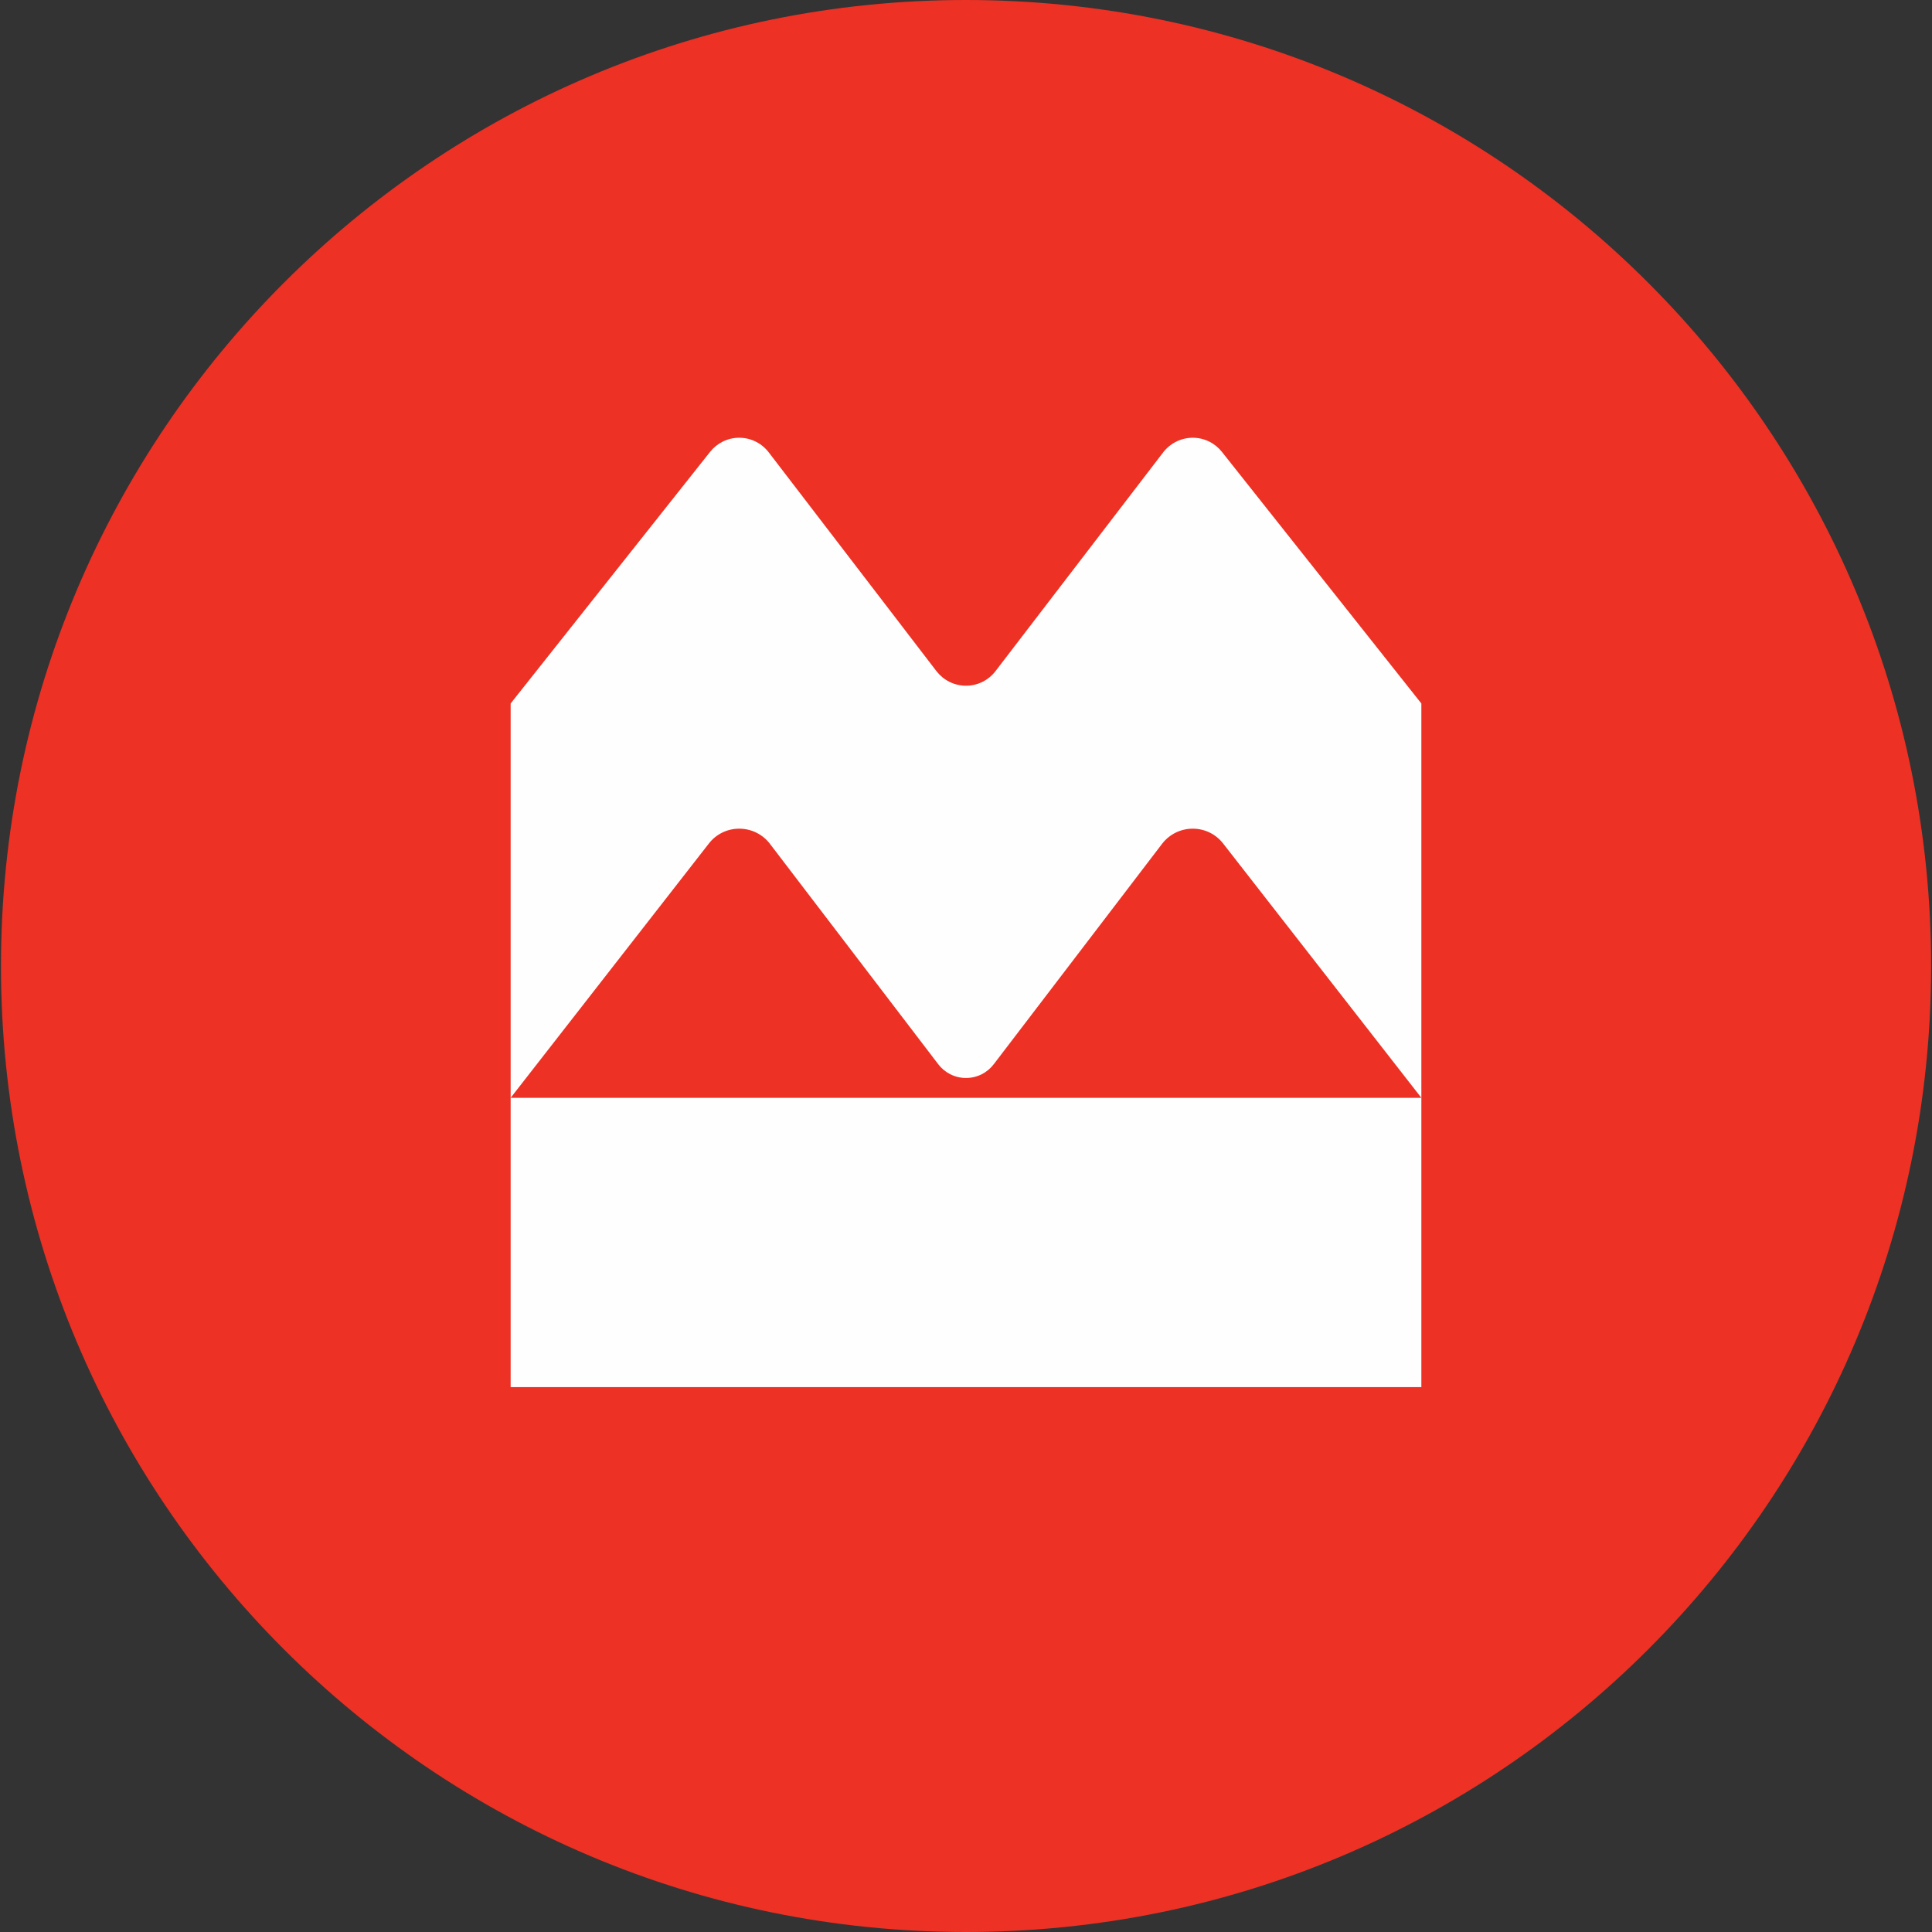
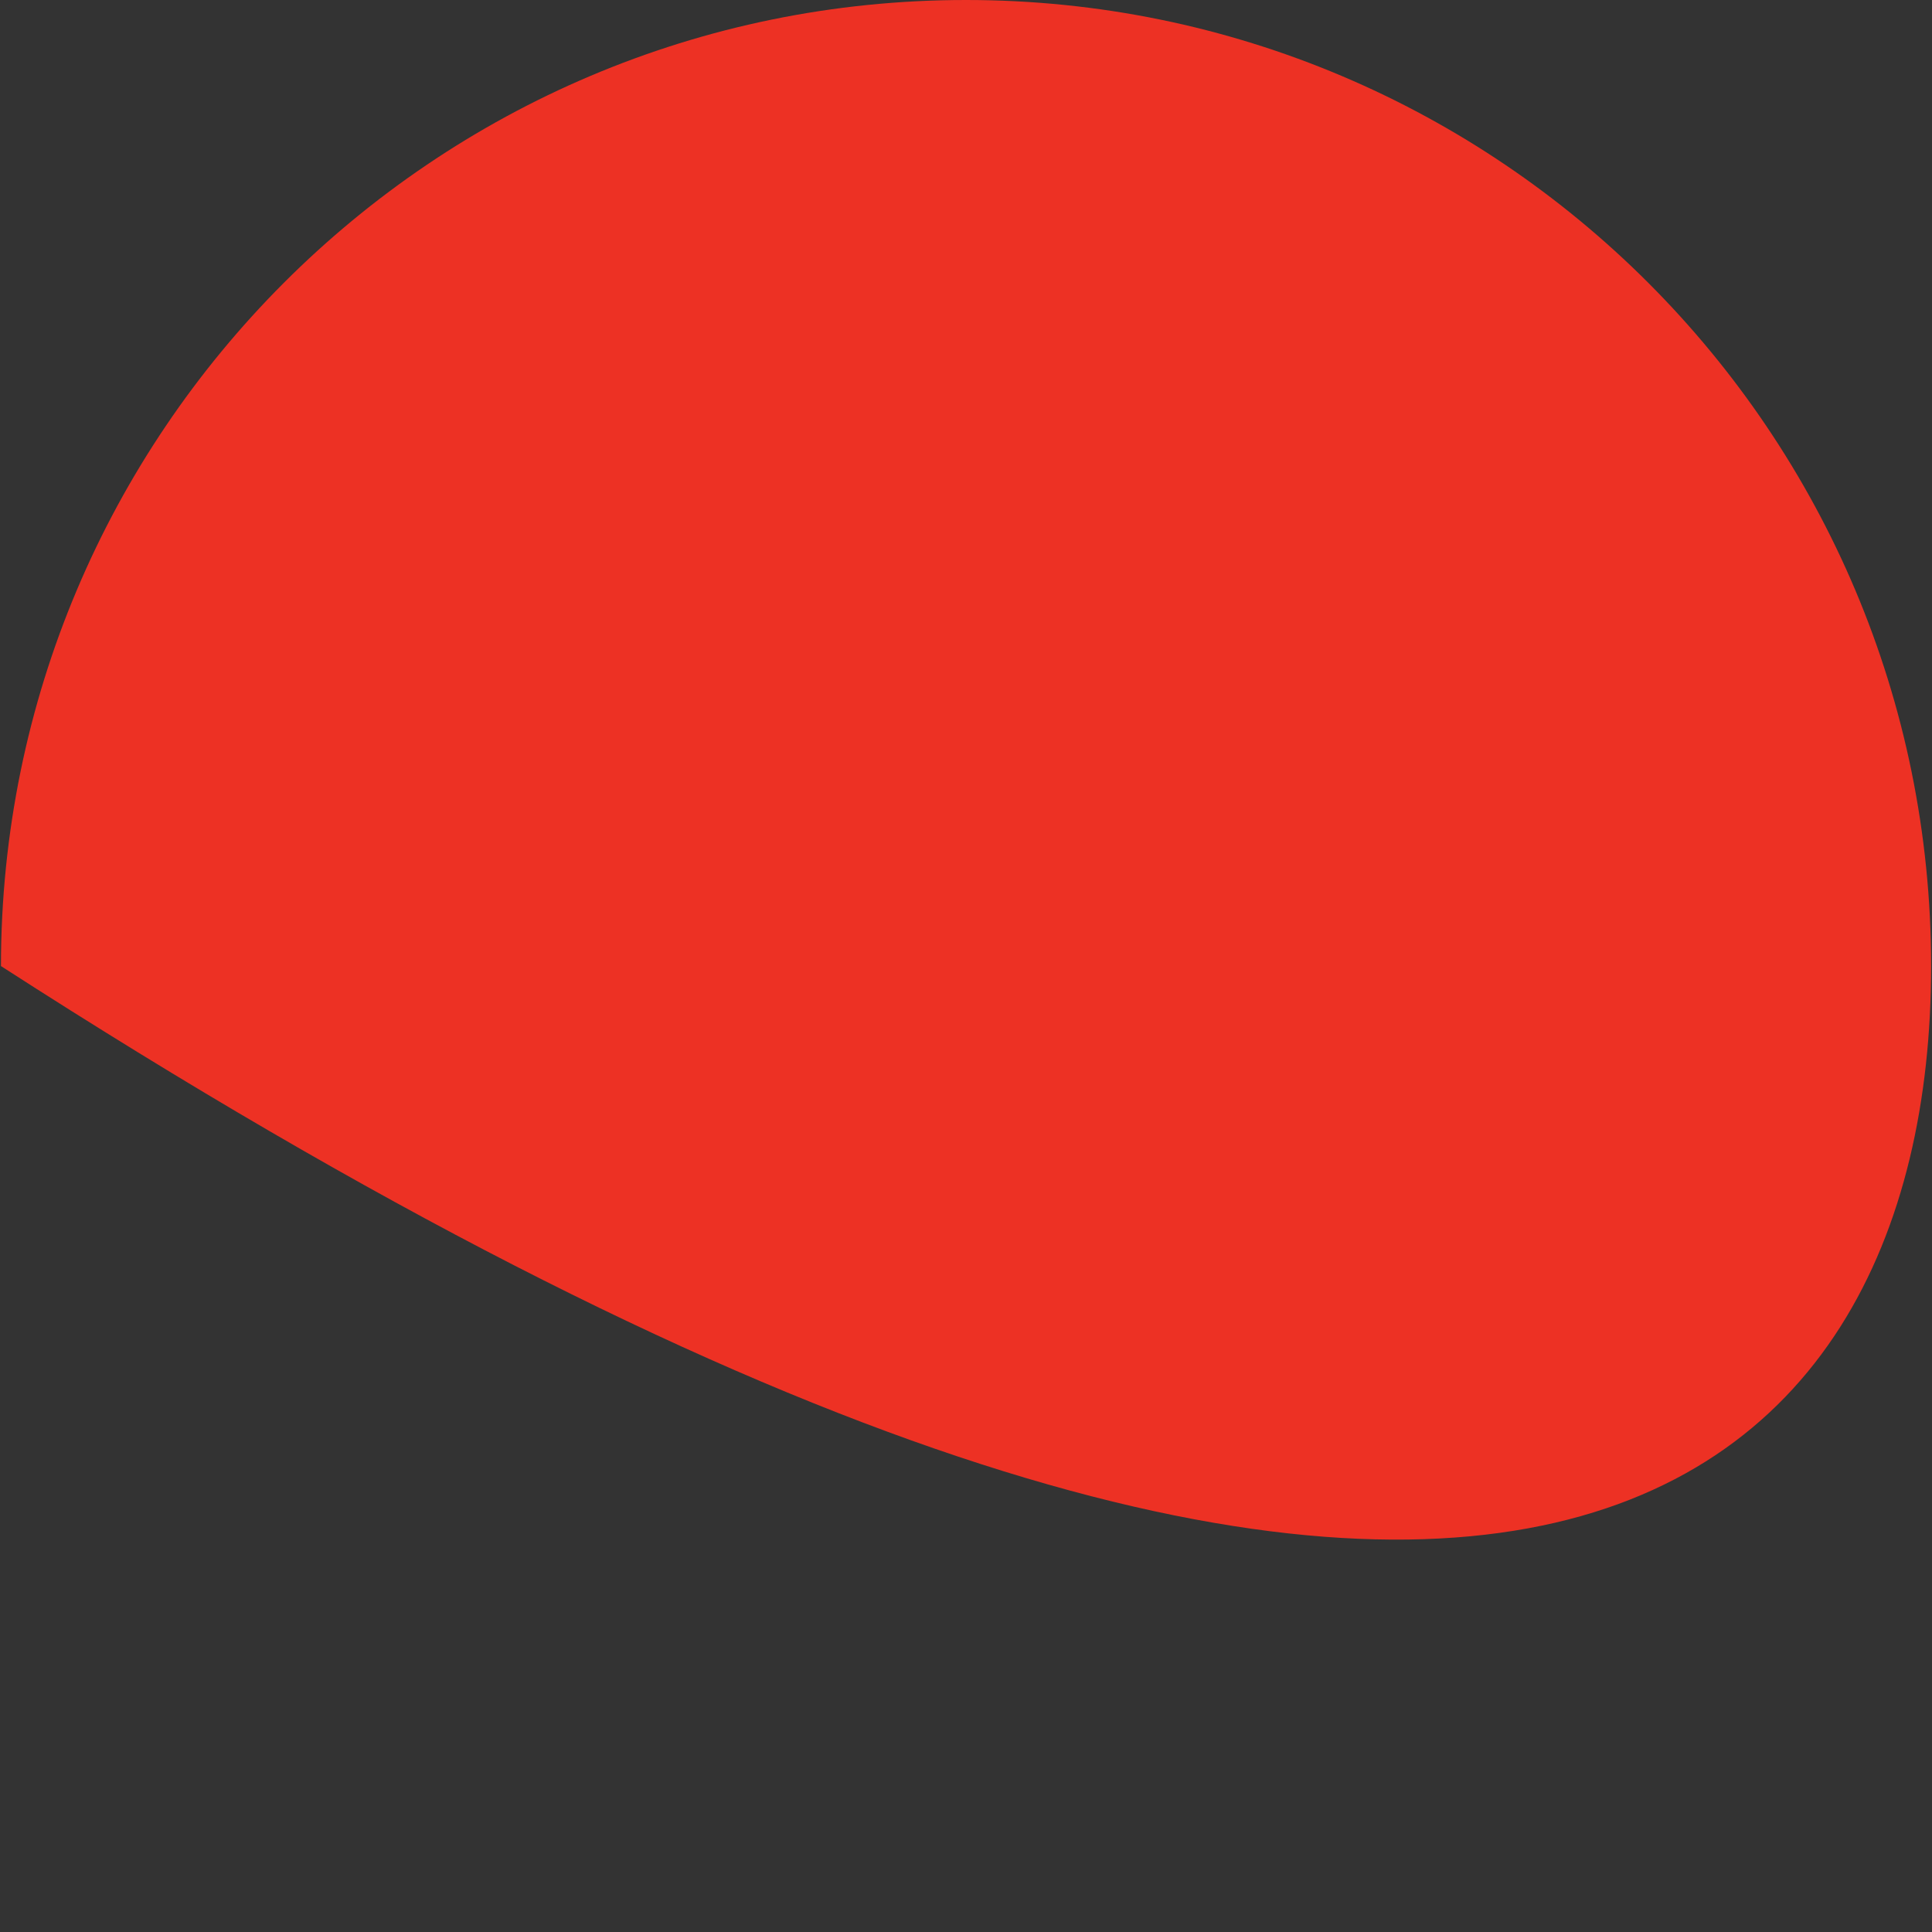
<svg xmlns="http://www.w3.org/2000/svg" width="26" height="26" viewBox="0 0 26 26" fill="none">
  <rect x="0" y="0" width="26" height="26" fill="#333333" stroke="none" />
-   <path d="M12.999 0C5.83 0 0.013 5.822 0.013 13.001C0.013 20.181 5.83 26 12.999 26C20.174 26 25.988 20.181 25.988 13.001C25.988 5.822 20.174 0 12.999 0Z" fill="#ED3124" />
-   <path fill-rule="evenodd" clip-rule="evenodd" d="M10.348 6.091L12.603 9.033C12.695 9.151 12.838 9.228 13 9.228C13.161 9.228 13.305 9.151 13.396 9.033L15.651 6.091C15.743 5.97 15.888 5.891 16.052 5.891C16.21 5.891 16.352 5.965 16.444 6.081L19.128 9.467V14.774L16.459 11.35C16.365 11.229 16.217 11.152 16.052 11.152C15.884 11.152 15.735 11.231 15.64 11.354L13.375 14.32C13.289 14.434 13.153 14.507 13 14.507C12.847 14.507 12.711 14.434 12.625 14.32L10.36 11.354C10.265 11.231 10.116 11.152 9.948 11.152C9.783 11.152 9.635 11.229 9.541 11.35L6.872 14.774V9.467L9.556 6.081C9.648 5.965 9.79 5.891 9.948 5.891C10.112 5.891 10.257 5.97 10.348 6.091ZM19.128 18.667H6.872V14.774H19.128V18.667Z" fill="#FEFEFE" />
+   <path d="M12.999 0C5.83 0 0.013 5.822 0.013 13.001C20.174 26 25.988 20.181 25.988 13.001C25.988 5.822 20.174 0 12.999 0Z" fill="#ED3124" />
</svg>